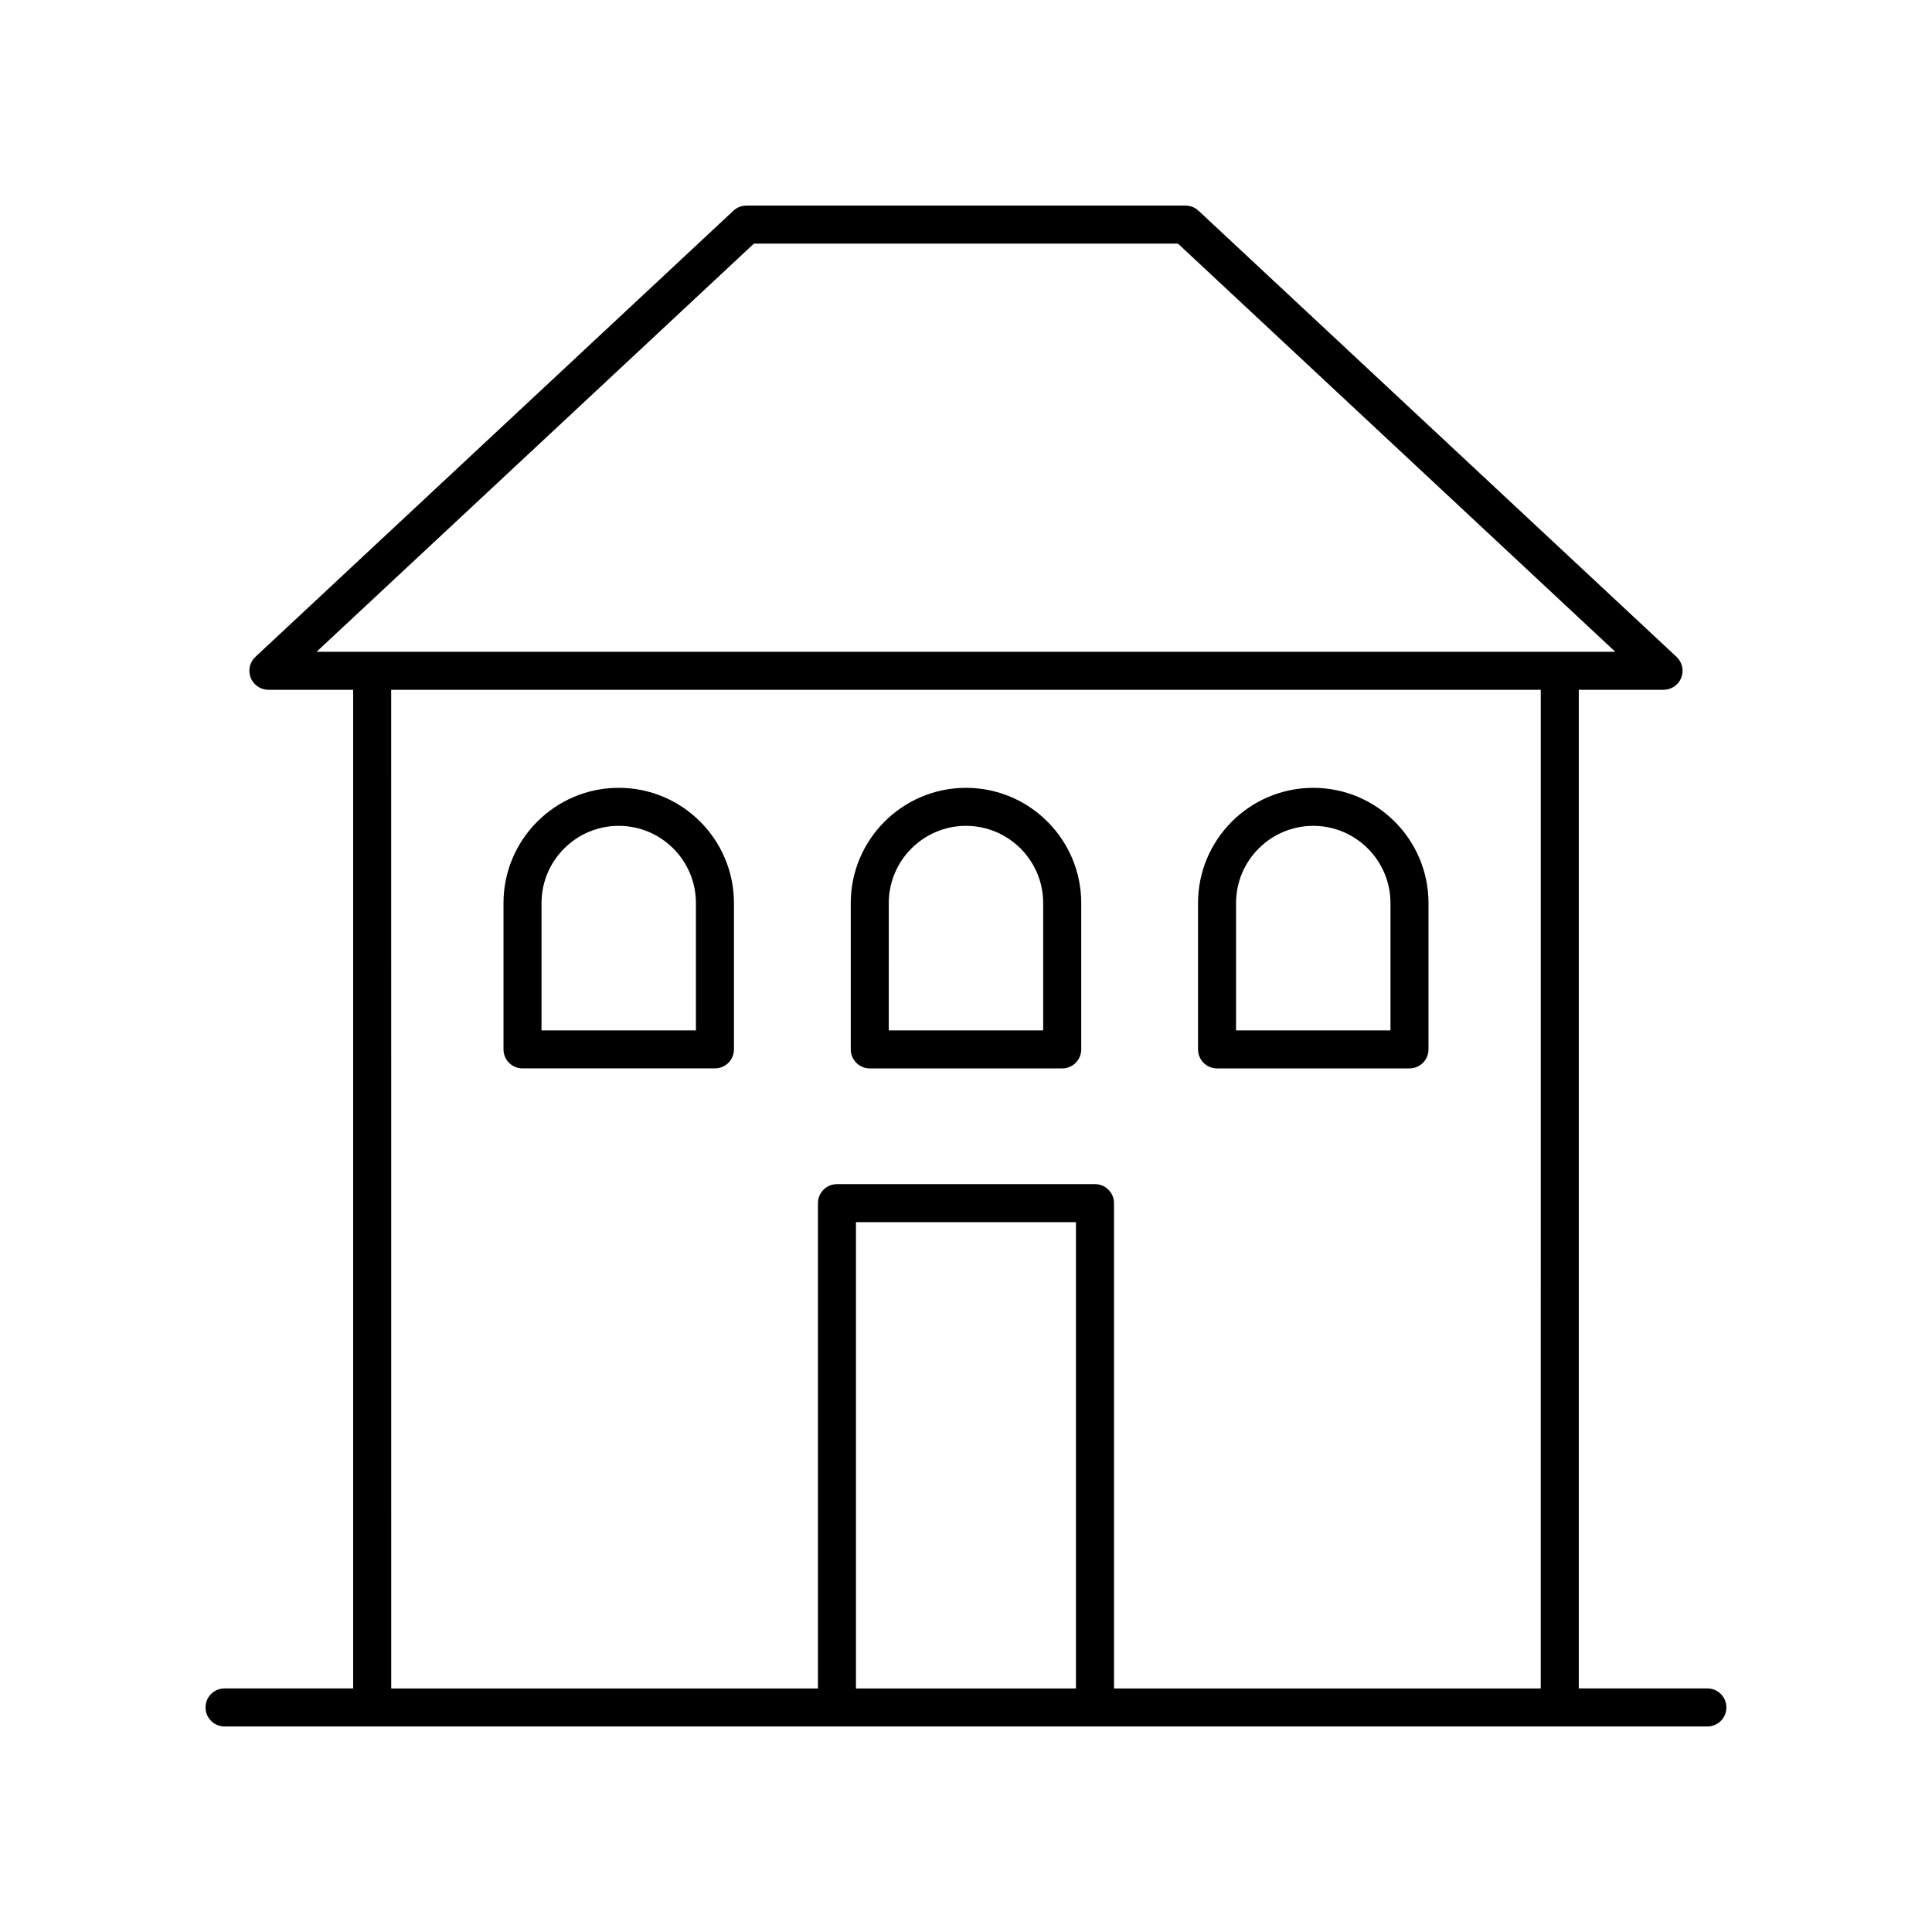
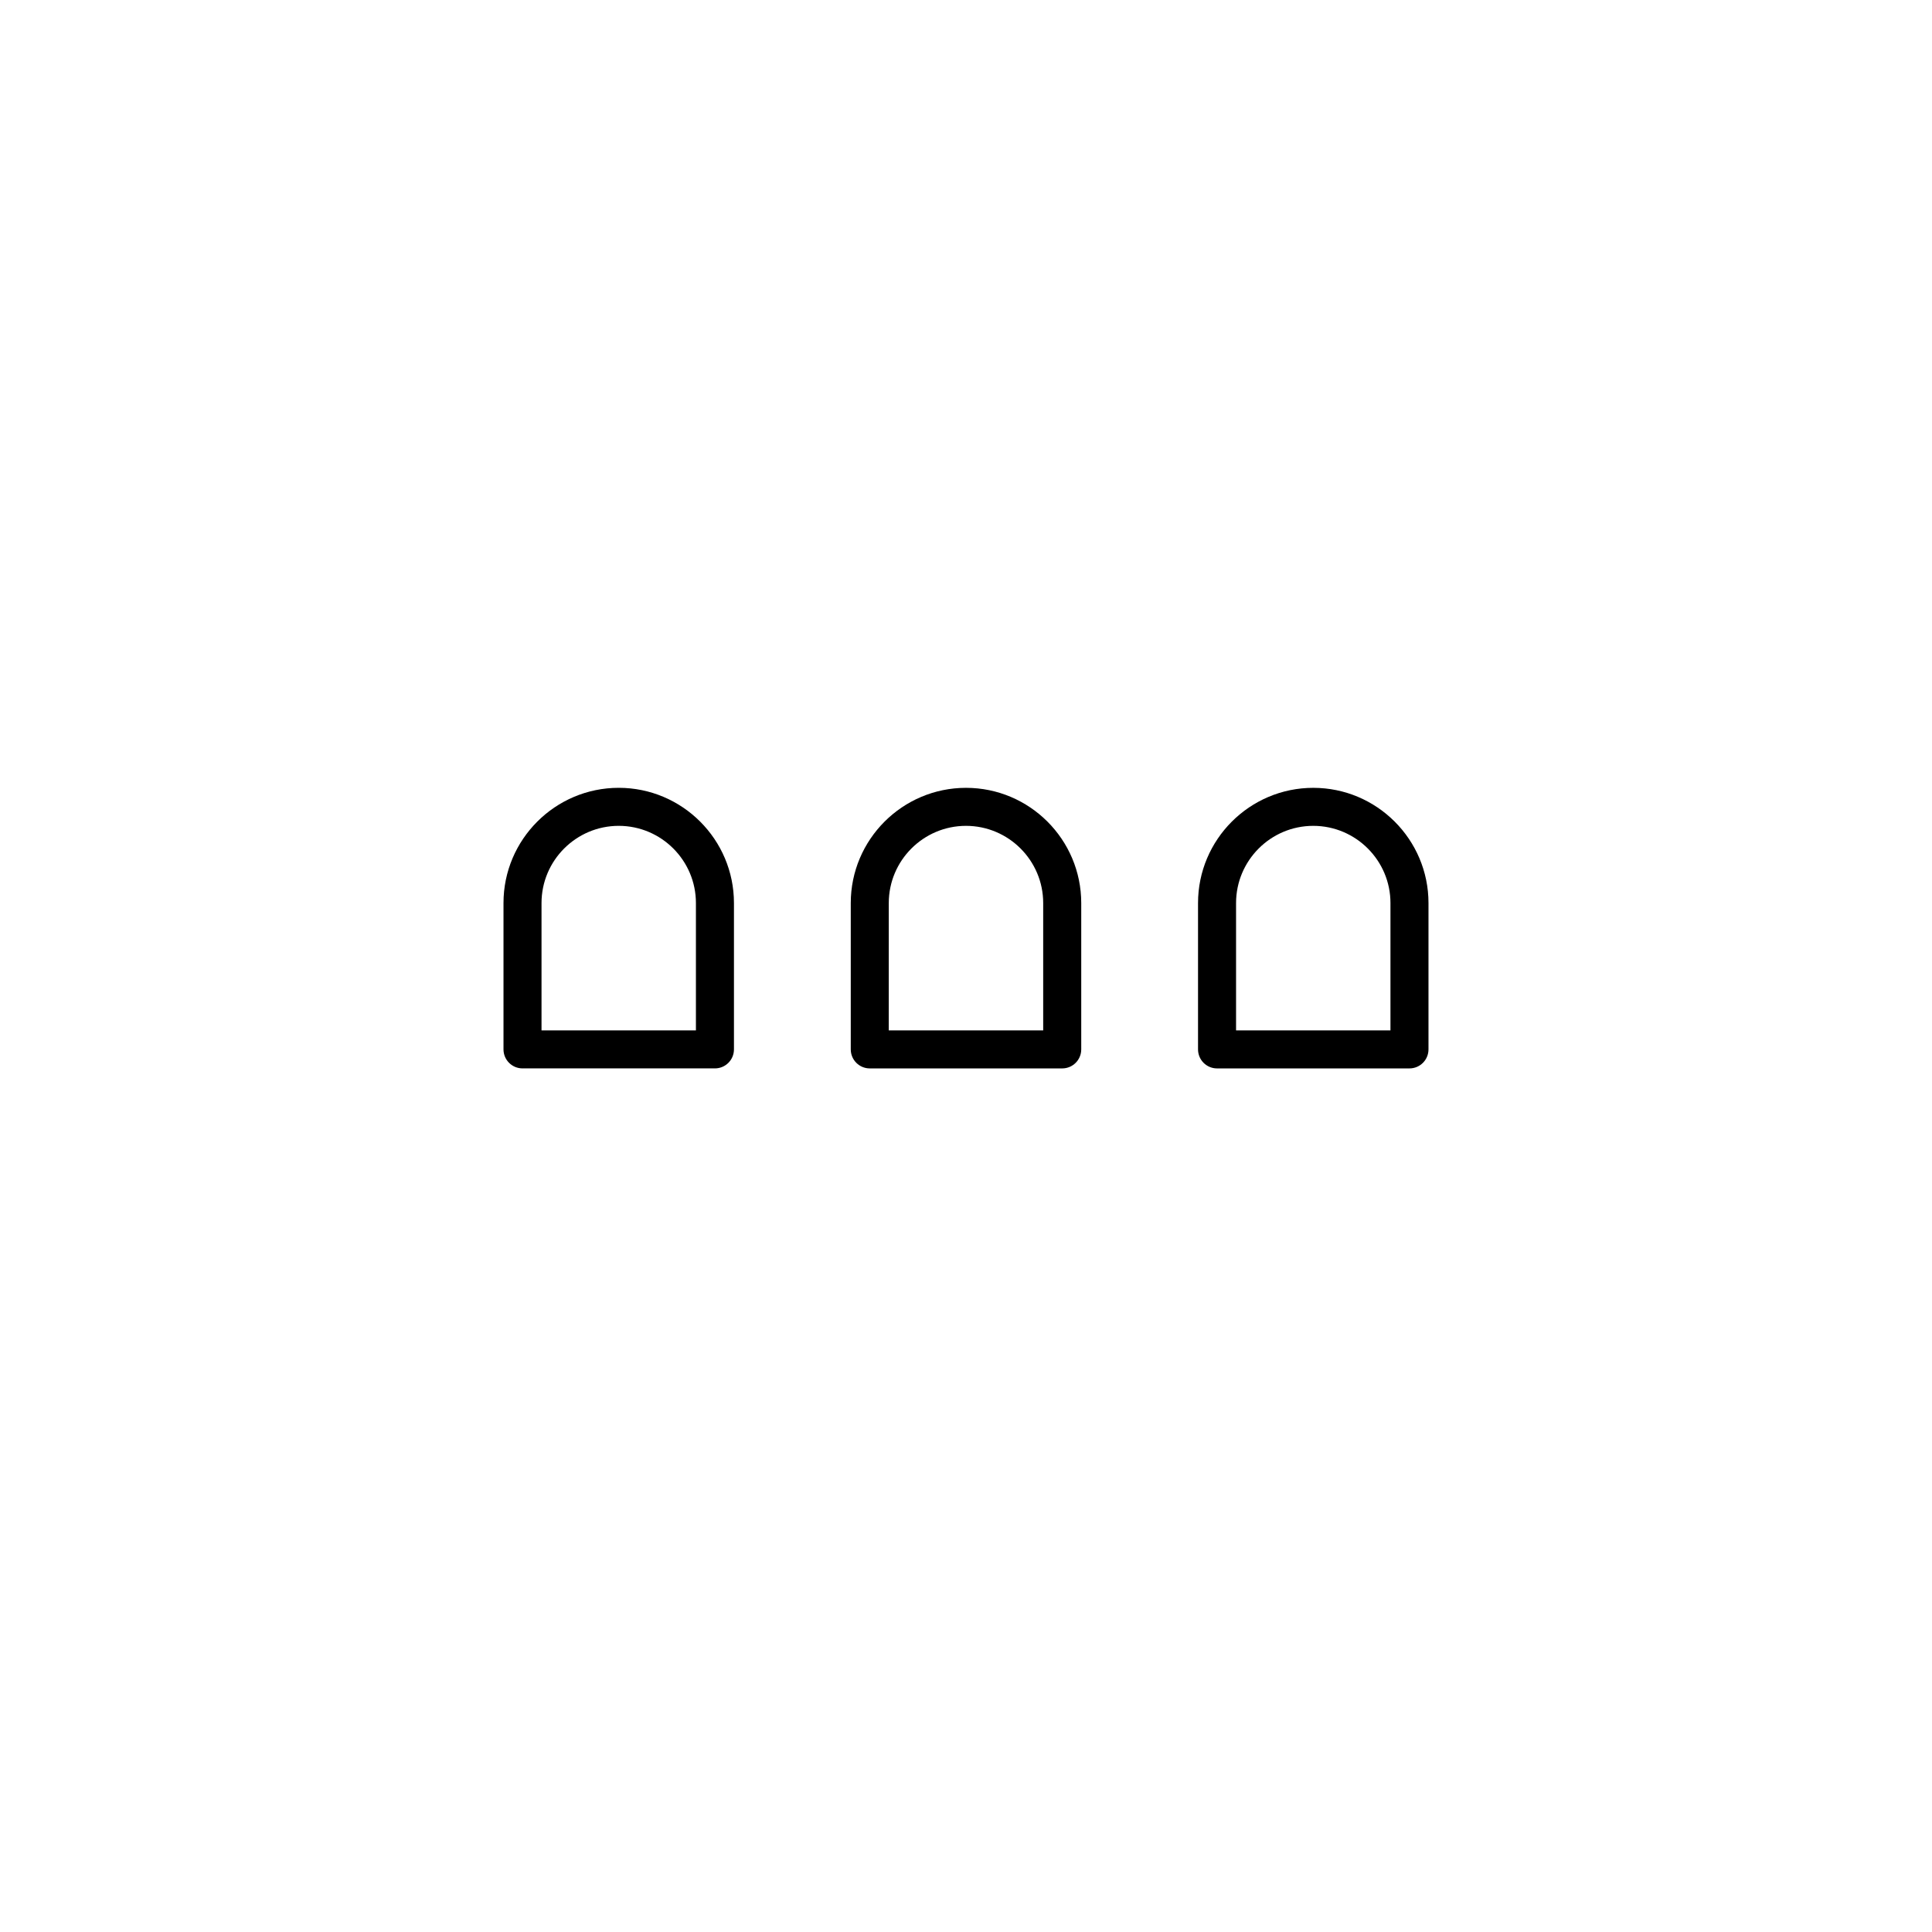
<svg xmlns="http://www.w3.org/2000/svg" fill="#000000" width="800px" height="800px" version="1.1" viewBox="144 144 512 512">
  <g>
-     <path d="m596.48 591.45h-34.086v-264.65h22.469c2.07 0 3.926-1.266 4.688-3.191 0.758-1.926 0.262-4.117-1.25-5.531l-126.69-118.24c-0.934-0.871-2.164-1.355-3.441-1.355h-116.36c-1.273 0-2.504 0.484-3.438 1.355l-126.69 118.24c-1.512 1.41-2.008 3.606-1.25 5.531 0.762 1.926 2.617 3.191 4.688 3.191h22.469v264.65h-34.086c-2.785 0-5.039 2.254-5.039 5.039 0 2.781 2.254 5.039 5.039 5.039h392.97c2.785 0 5.039-2.254 5.039-5.039 0-2.781-2.254-5.039-5.039-5.039zm-252.68-382.89h112.38l115.89 108.17h-344.18zm-96.133 118.25h304.65l-0.004 264.65h-113.09v-128.61c0-2.781-2.254-5.039-5.039-5.039h-68.379c-2.785 0-5.039 2.254-5.039 5.039v128.61h-113.09zm181.47 264.65h-58.301v-123.57h58.301z" />
    <path d="m307.97 352.78c-16.84 0-30.539 13.699-30.539 30.535v38.781c0 2.781 2.254 5.039 5.039 5.039h50.996c2.785 0 5.039-2.254 5.039-5.039v-38.781c0-16.836-13.699-30.535-30.535-30.535zm20.457 64.281h-40.918v-33.742c0-11.281 9.18-20.461 20.461-20.461s20.457 9.18 20.457 20.461z" />
    <path d="m374.5 427.14h51c2.785 0 5.039-2.254 5.039-5.039v-38.781c0-16.84-13.699-30.535-30.539-30.535s-30.539 13.699-30.539 30.535v38.781c0 2.781 2.254 5.039 5.039 5.039zm5.035-43.82c0-11.281 9.18-20.461 20.461-20.461s20.461 9.18 20.461 20.461v33.742h-40.926z" />
    <path d="m466.53 427.14h50.996c2.785 0 5.039-2.254 5.039-5.039v-38.781c0-16.84-13.699-30.535-30.539-30.535-16.836 0-30.535 13.699-30.535 30.535v38.781c0 2.781 2.254 5.039 5.039 5.039zm5.039-43.82c0-11.281 9.176-20.461 20.457-20.461s20.461 9.18 20.461 20.461v33.742h-40.918z" />
  </g>
</svg>